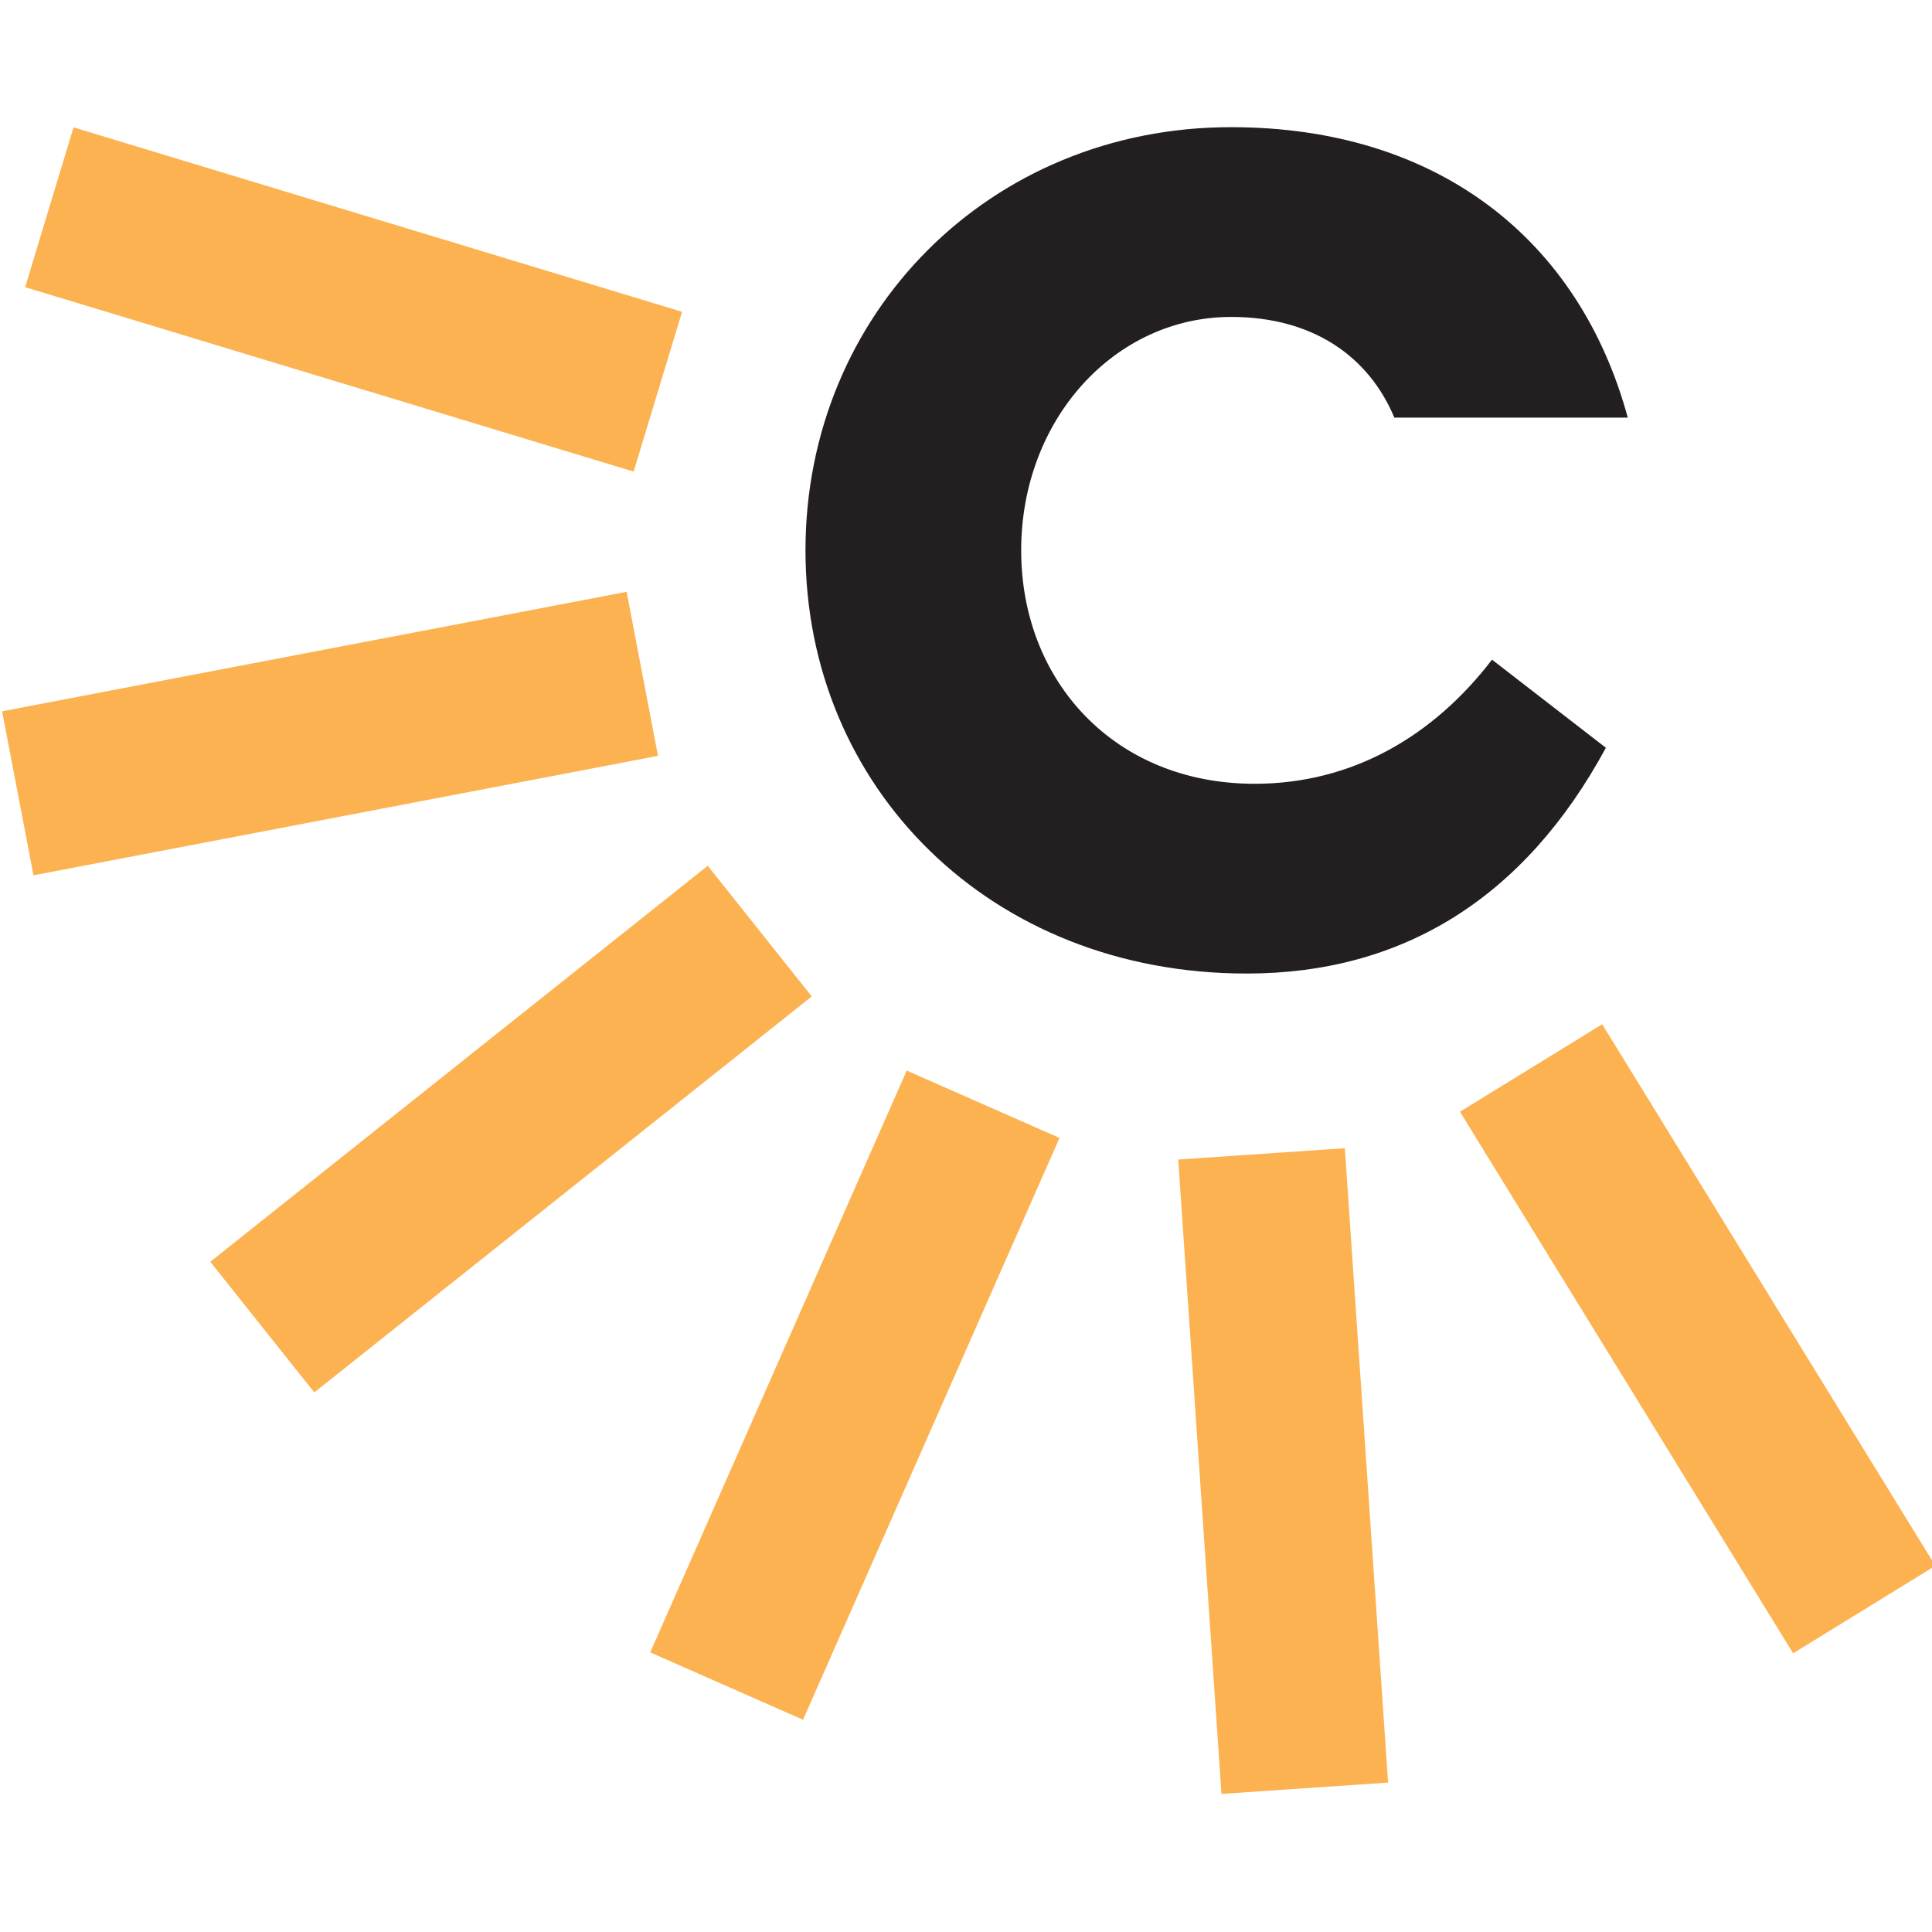
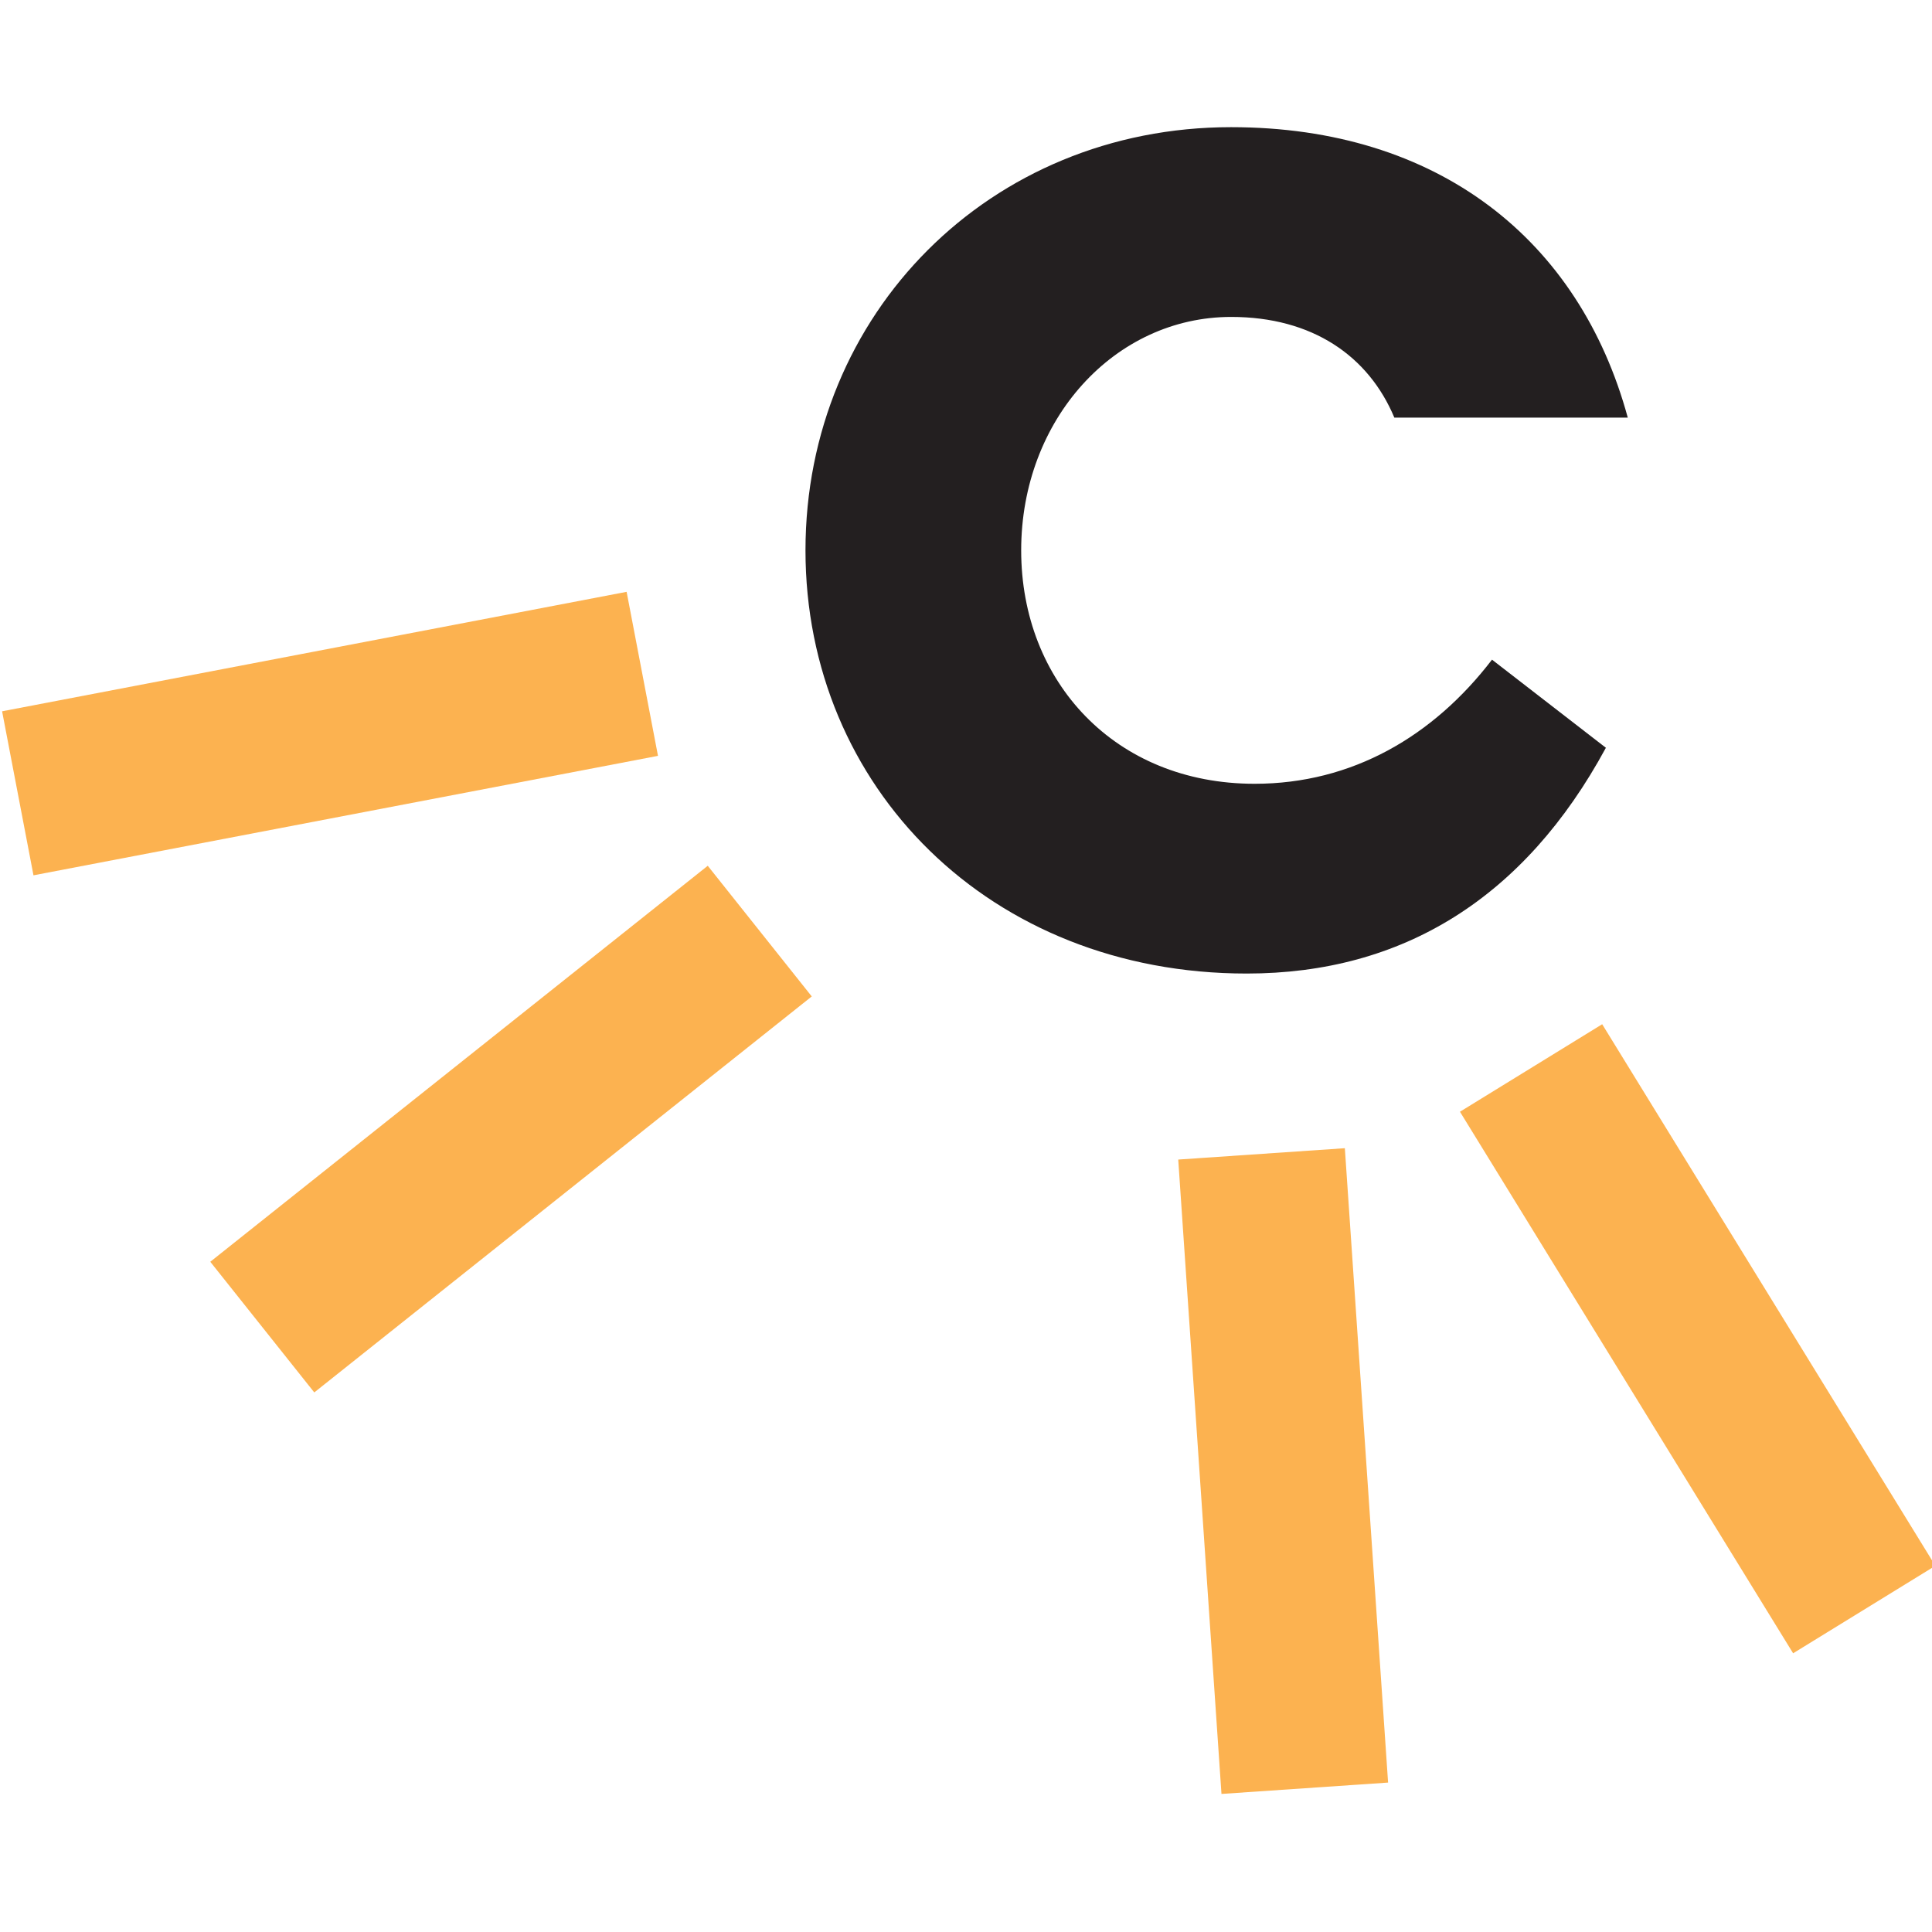
<svg xmlns="http://www.w3.org/2000/svg" width="146" height="146" viewBox="0 0 146 146" fill="none">
  <g clip-path="url(#clip0_10_26)">
    <path d="M121.35 56.52C115.21 67.85 106.01 73.57 94.21 73.57C74.79 73.57 60.87 59.47 60.87 41.59C60.87 23.71 74.8 9.61 93.03 9.61C108.67 9.61 119.35 18.11 123.01 31.56H105.37C103.42 26.9 99.17 23.95 93.04 23.95C84.25 23.95 77.17 31.68 77.17 41.59C77.17 51.5 84.25 59.23 94.81 59.23C102.19 59.23 108.32 55.63 112.75 49.85L121.37 56.52H121.35Z" fill="#231F20" />
-     <path d="M80.067 85.993L68.52 80.903L49.137 124.87L60.685 129.961L80.067 85.993Z" fill="#FCB250" />
    <path d="M61.344 75.3L53.484 65.426L15.891 95.351L23.75 105.225L61.344 75.3Z" fill="#FCB250" />
    <path d="M49.724 57.119L47.353 44.724L0.158 53.752L2.53 66.147L49.724 57.119Z" fill="#FCB250" />
-     <path d="M47.883 35.638L51.543 23.561L5.559 9.625L1.899 21.702L47.883 35.638Z" fill="#FCB250" />
    <path d="M121.076 77.4L110.328 84.013L135.505 124.938L146.254 118.326L121.076 77.4Z" fill="#FCB250" />
    <path d="M101.629 86.769L89.038 87.627L92.306 135.566L104.897 134.708L101.629 86.769Z" fill="#FCB250" />
  </g>
  <defs>
    <clipPath id="clip0_10_26">
      <rect width="146" height="146" fill="white" />
    </clipPath>
  </defs>
</svg>